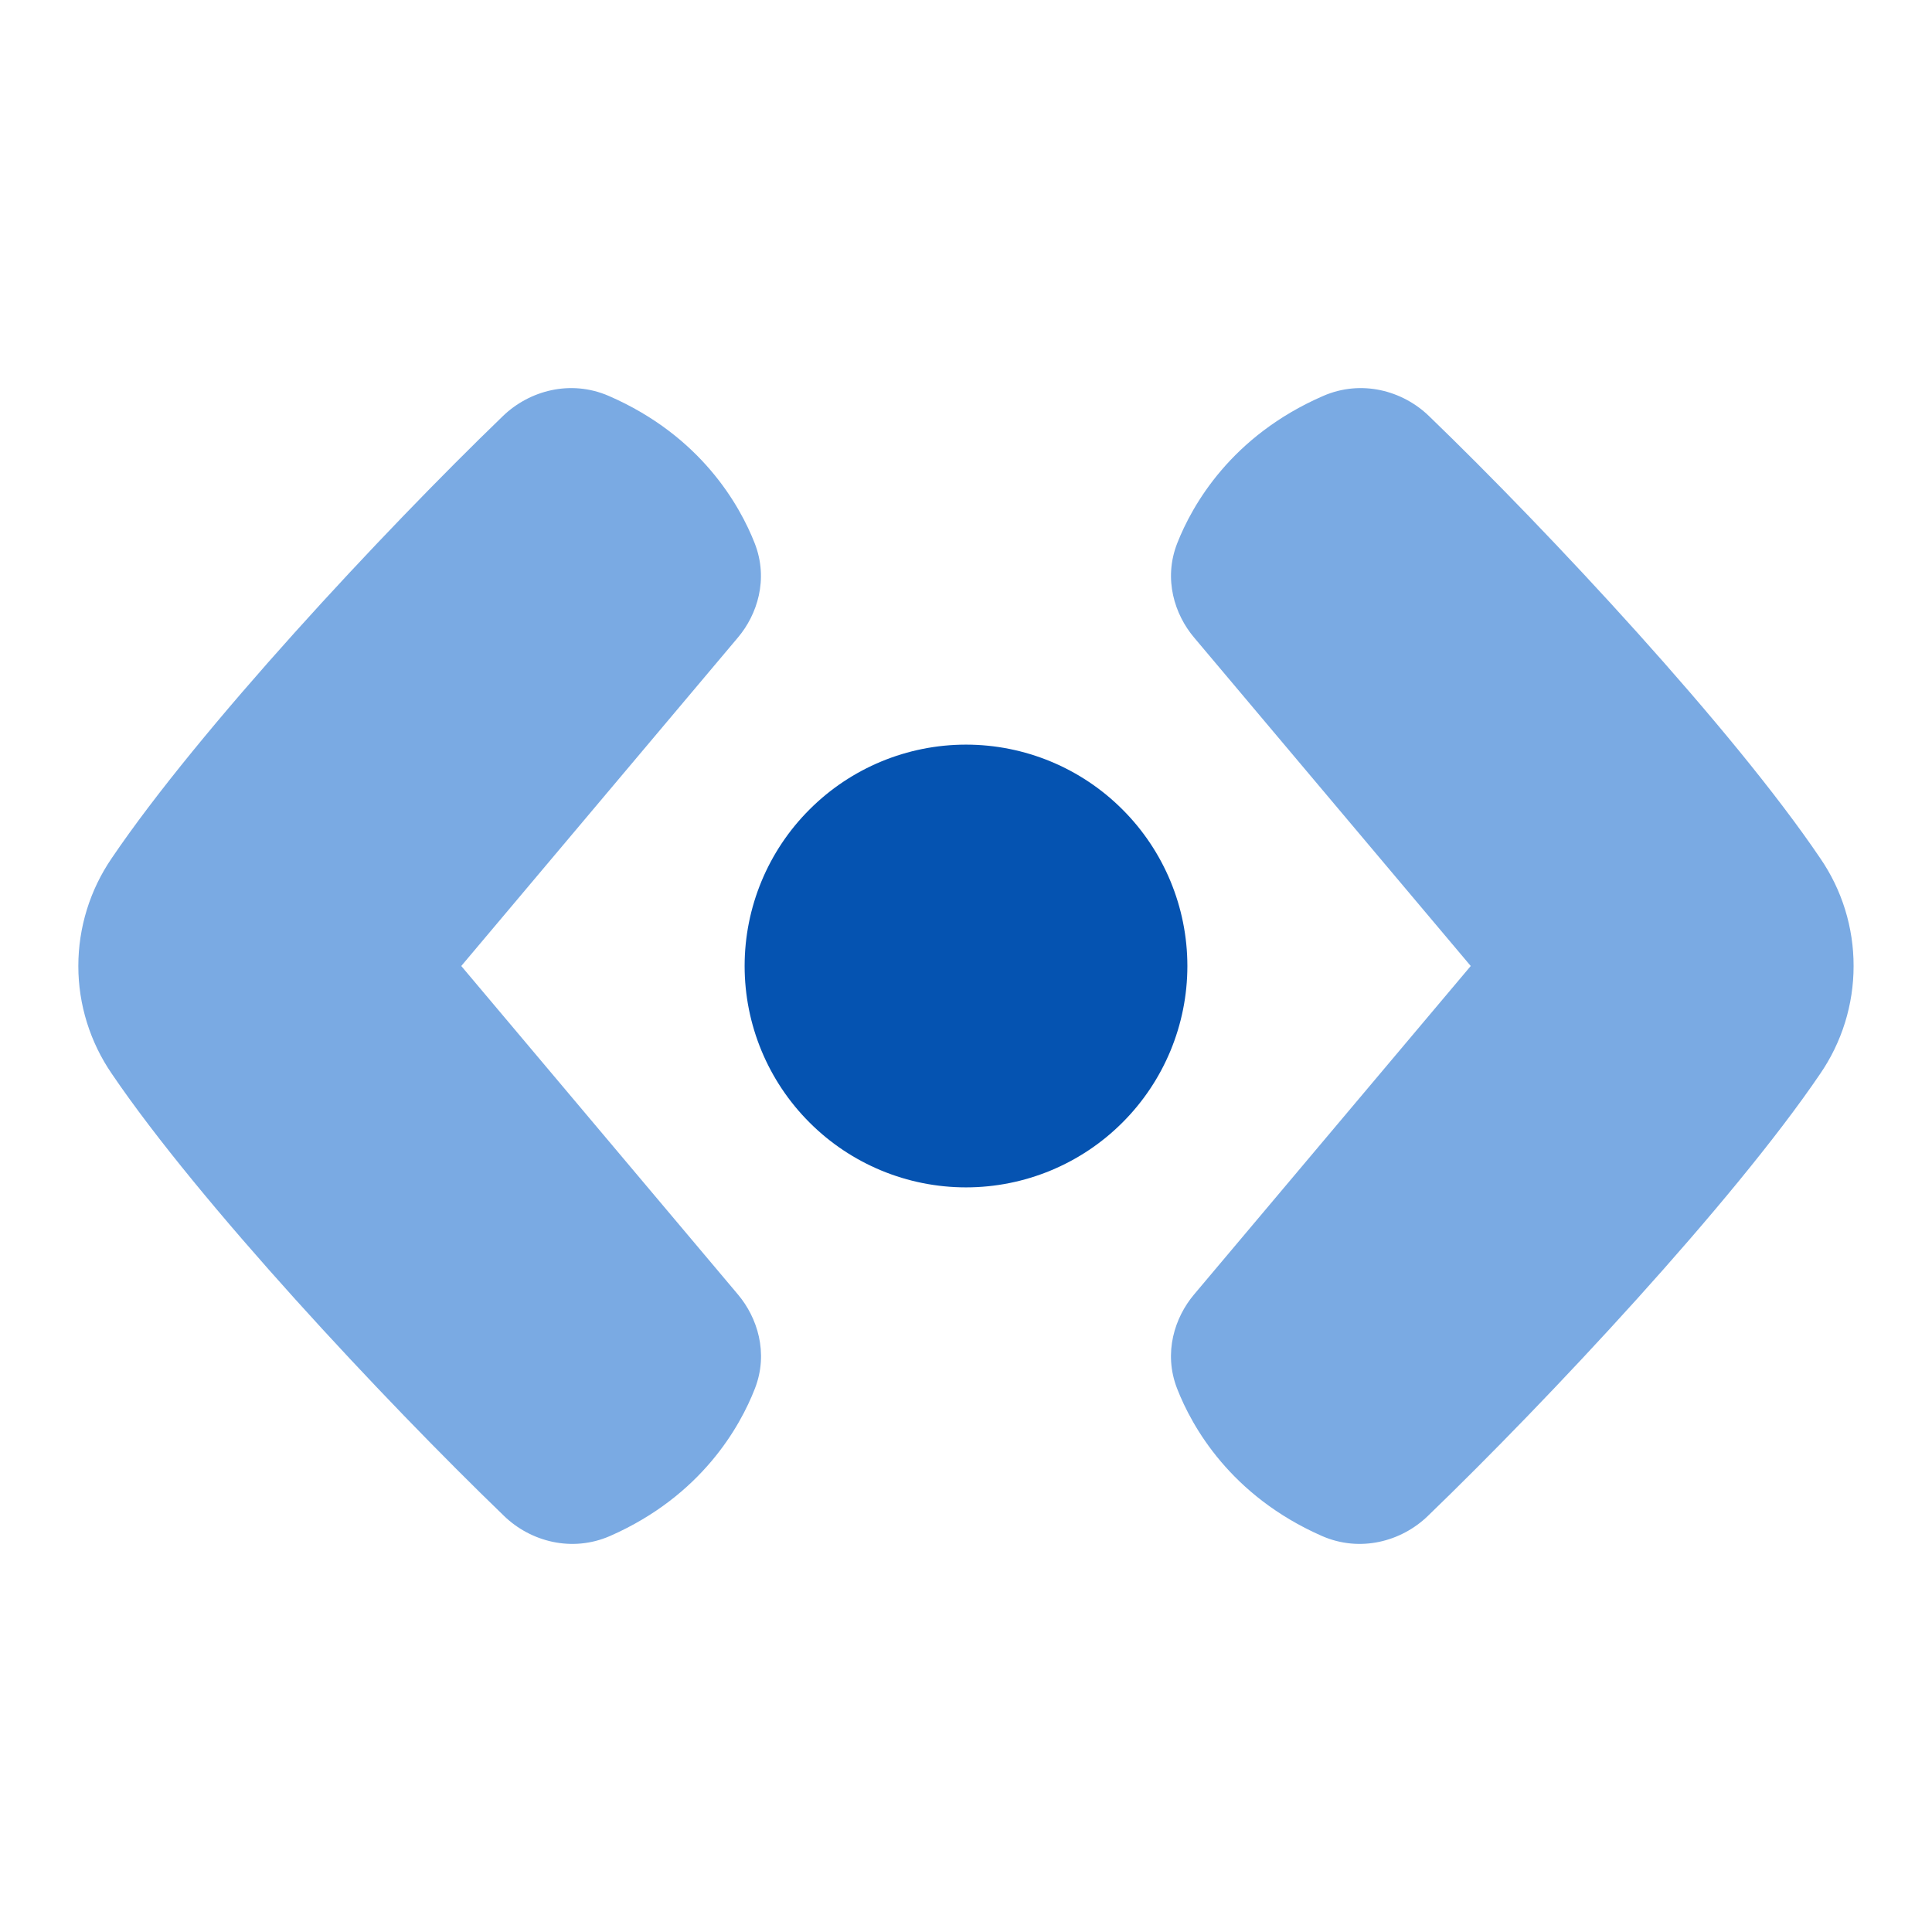
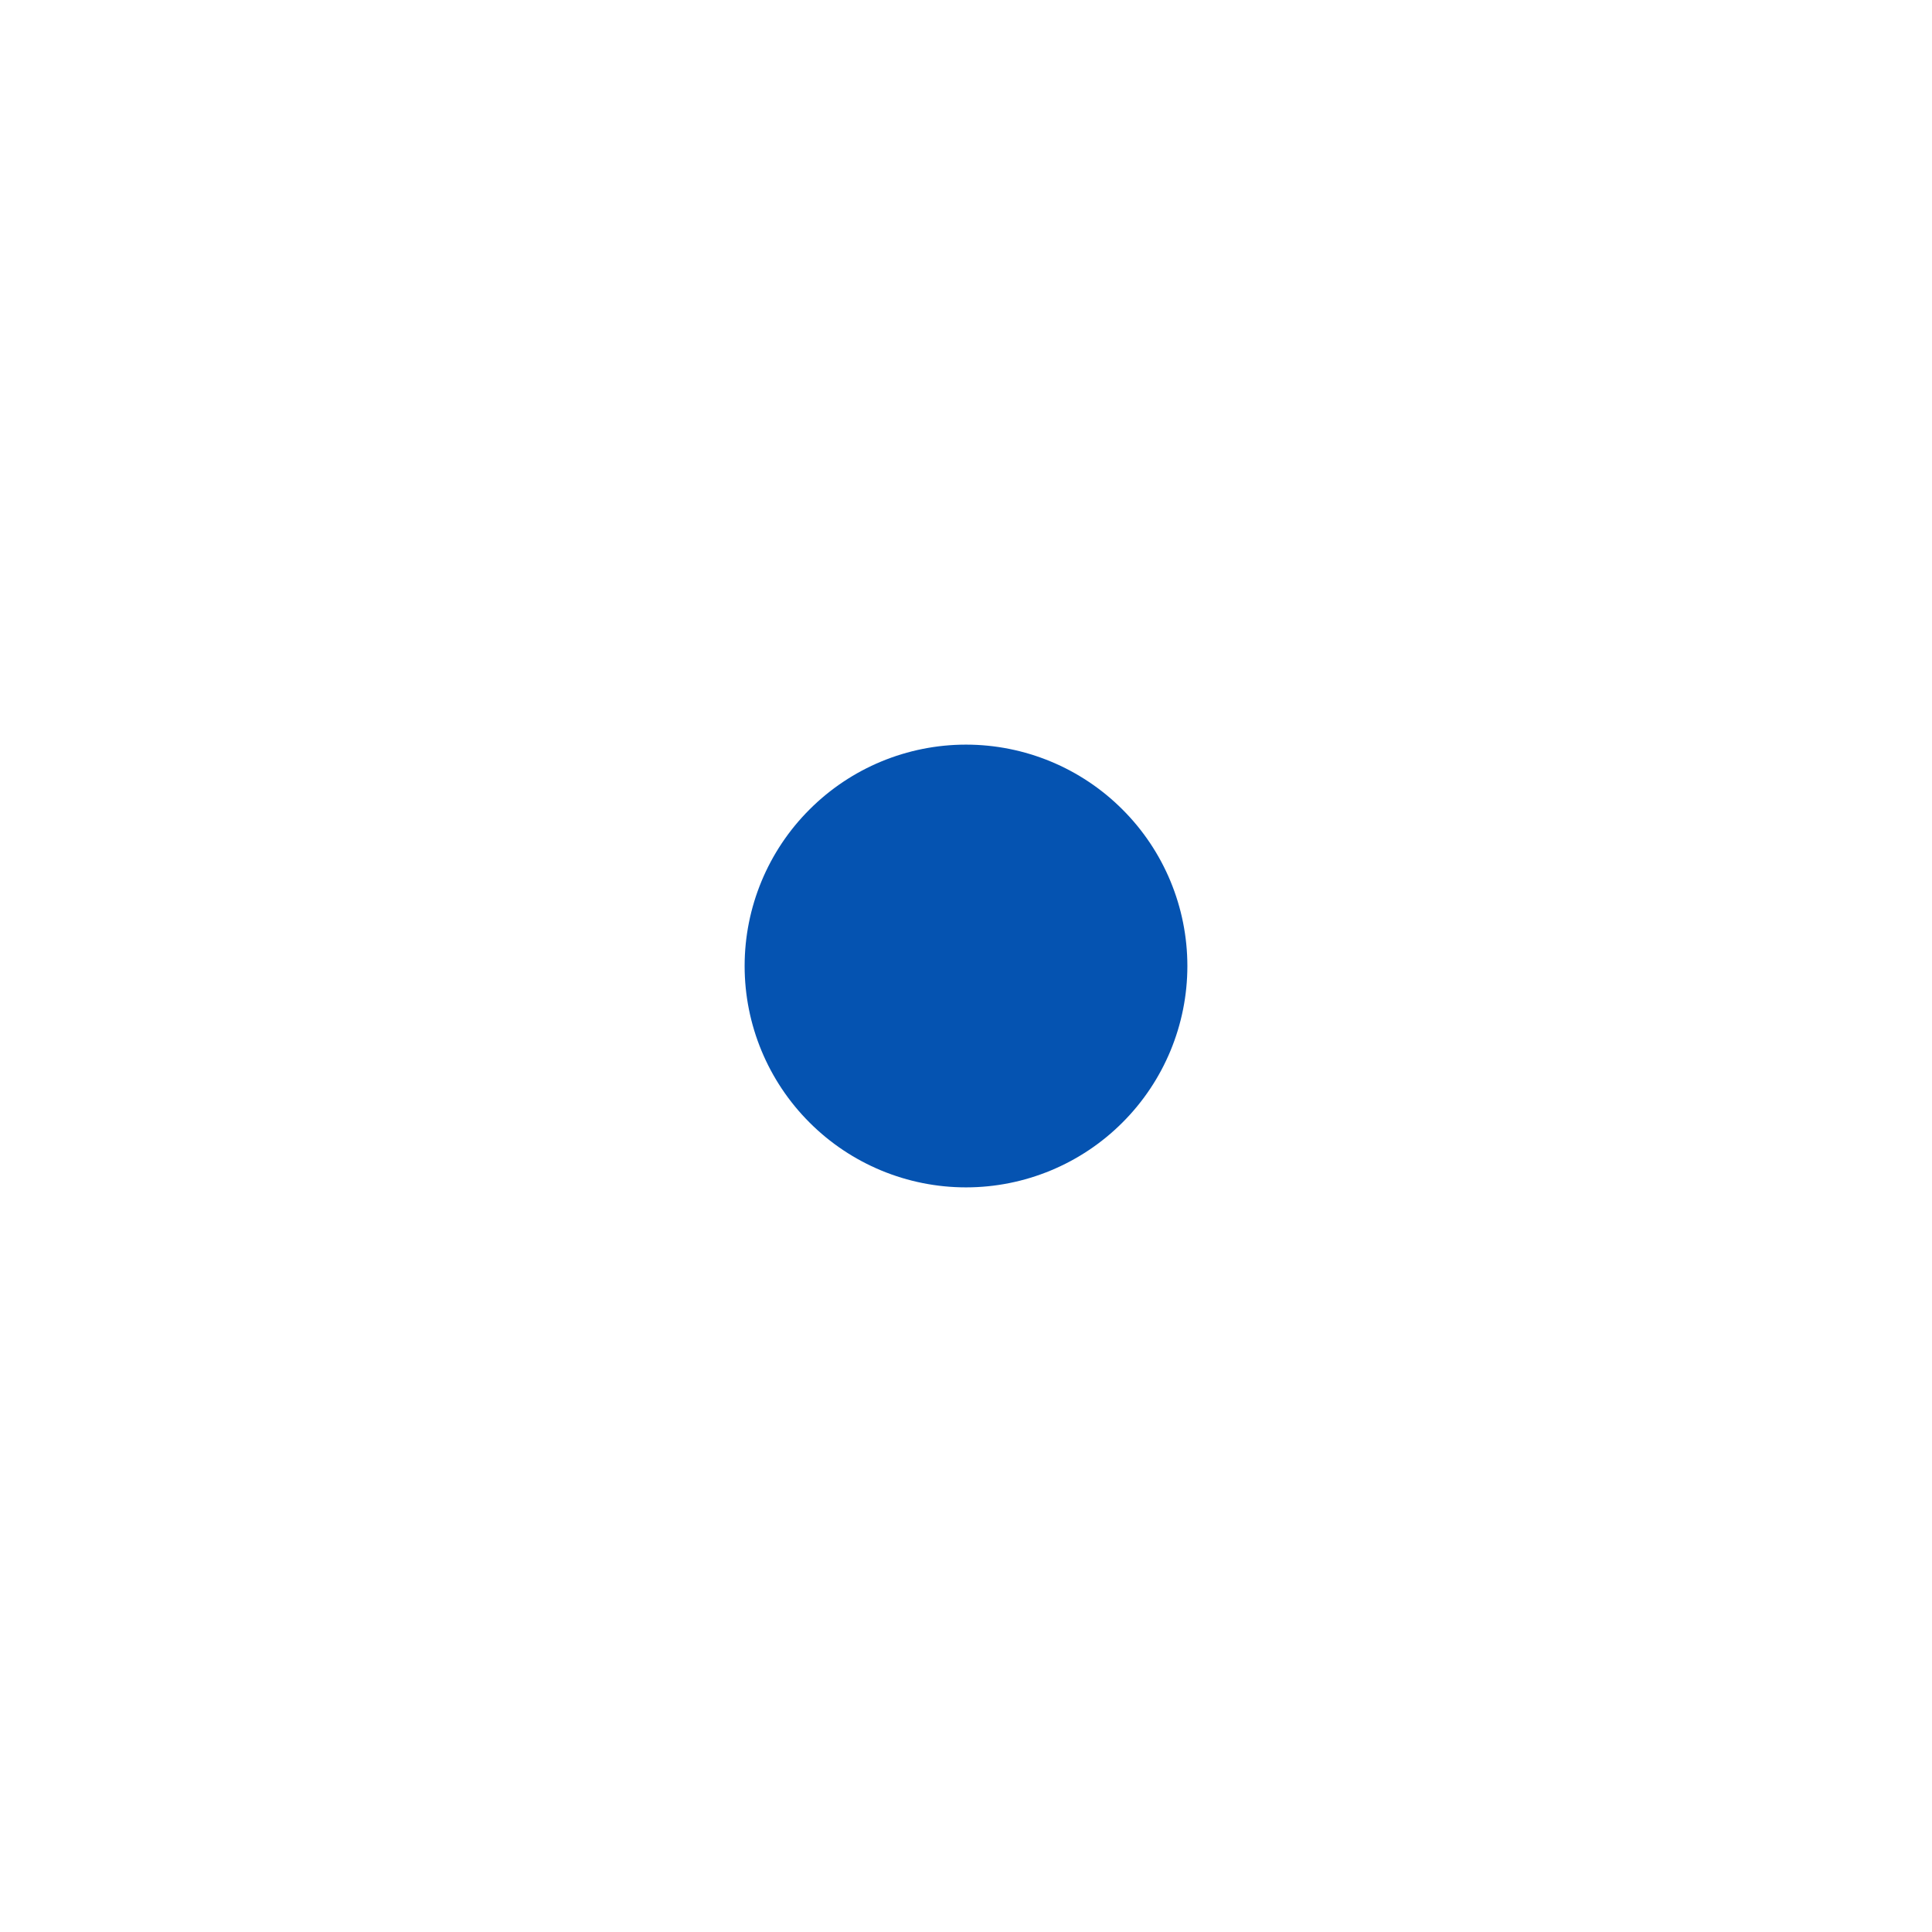
<svg xmlns="http://www.w3.org/2000/svg" width="24" height="24" viewBox="0 0 24 24" fill="none">
  <path d="M9.25 12C9.25 12.729 9.54 13.429 10.056 13.944C10.571 14.46 11.271 14.75 12 14.75C12.729 14.75 13.429 14.46 13.944 13.944C14.46 13.429 14.75 12.729 14.75 12C14.75 11.271 14.46 10.571 13.944 10.056C13.429 9.54 12.729 9.25 12 9.25C11.271 9.25 10.571 9.54 10.056 10.056C9.54 10.571 9.25 11.271 9.25 12Z" fill="#0553B1" />
-   <path fill-rule="evenodd" clip-rule="evenodd" d="M7.564 4.919C7.086 4.711 6.575 4.853 6.249 5.167C4.743 6.62 2.469 9.064 1.389 10.659C1.118 11.054 0.973 11.522 0.973 12.001C0.973 12.479 1.119 12.947 1.391 13.342C2.474 14.937 4.757 17.38 6.263 18.833C6.589 19.148 7.103 19.29 7.582 19.079C8.715 18.58 9.194 17.721 9.377 17.251C9.552 16.803 9.405 16.364 9.169 16.083L5.73 12L9.168 7.918C9.405 7.637 9.551 7.197 9.375 6.748C9.19 6.277 8.707 5.416 7.564 4.919ZM16.436 4.919C16.913 4.711 17.425 4.853 17.75 5.167C19.256 6.62 21.531 9.064 22.61 10.659C22.882 11.054 23.027 11.522 23.026 12.001C23.026 12.479 22.881 12.947 22.609 13.342C21.526 14.937 19.242 17.38 17.736 18.833C17.41 19.148 16.896 19.29 16.418 19.079C15.286 18.58 14.806 17.721 14.623 17.251C14.448 16.803 14.595 16.364 14.831 16.083L18.27 12L14.832 7.918C14.595 7.637 14.448 7.197 14.624 6.748C14.809 6.277 15.293 5.416 16.436 4.919Z" fill="#7AAAE3" />
</svg>